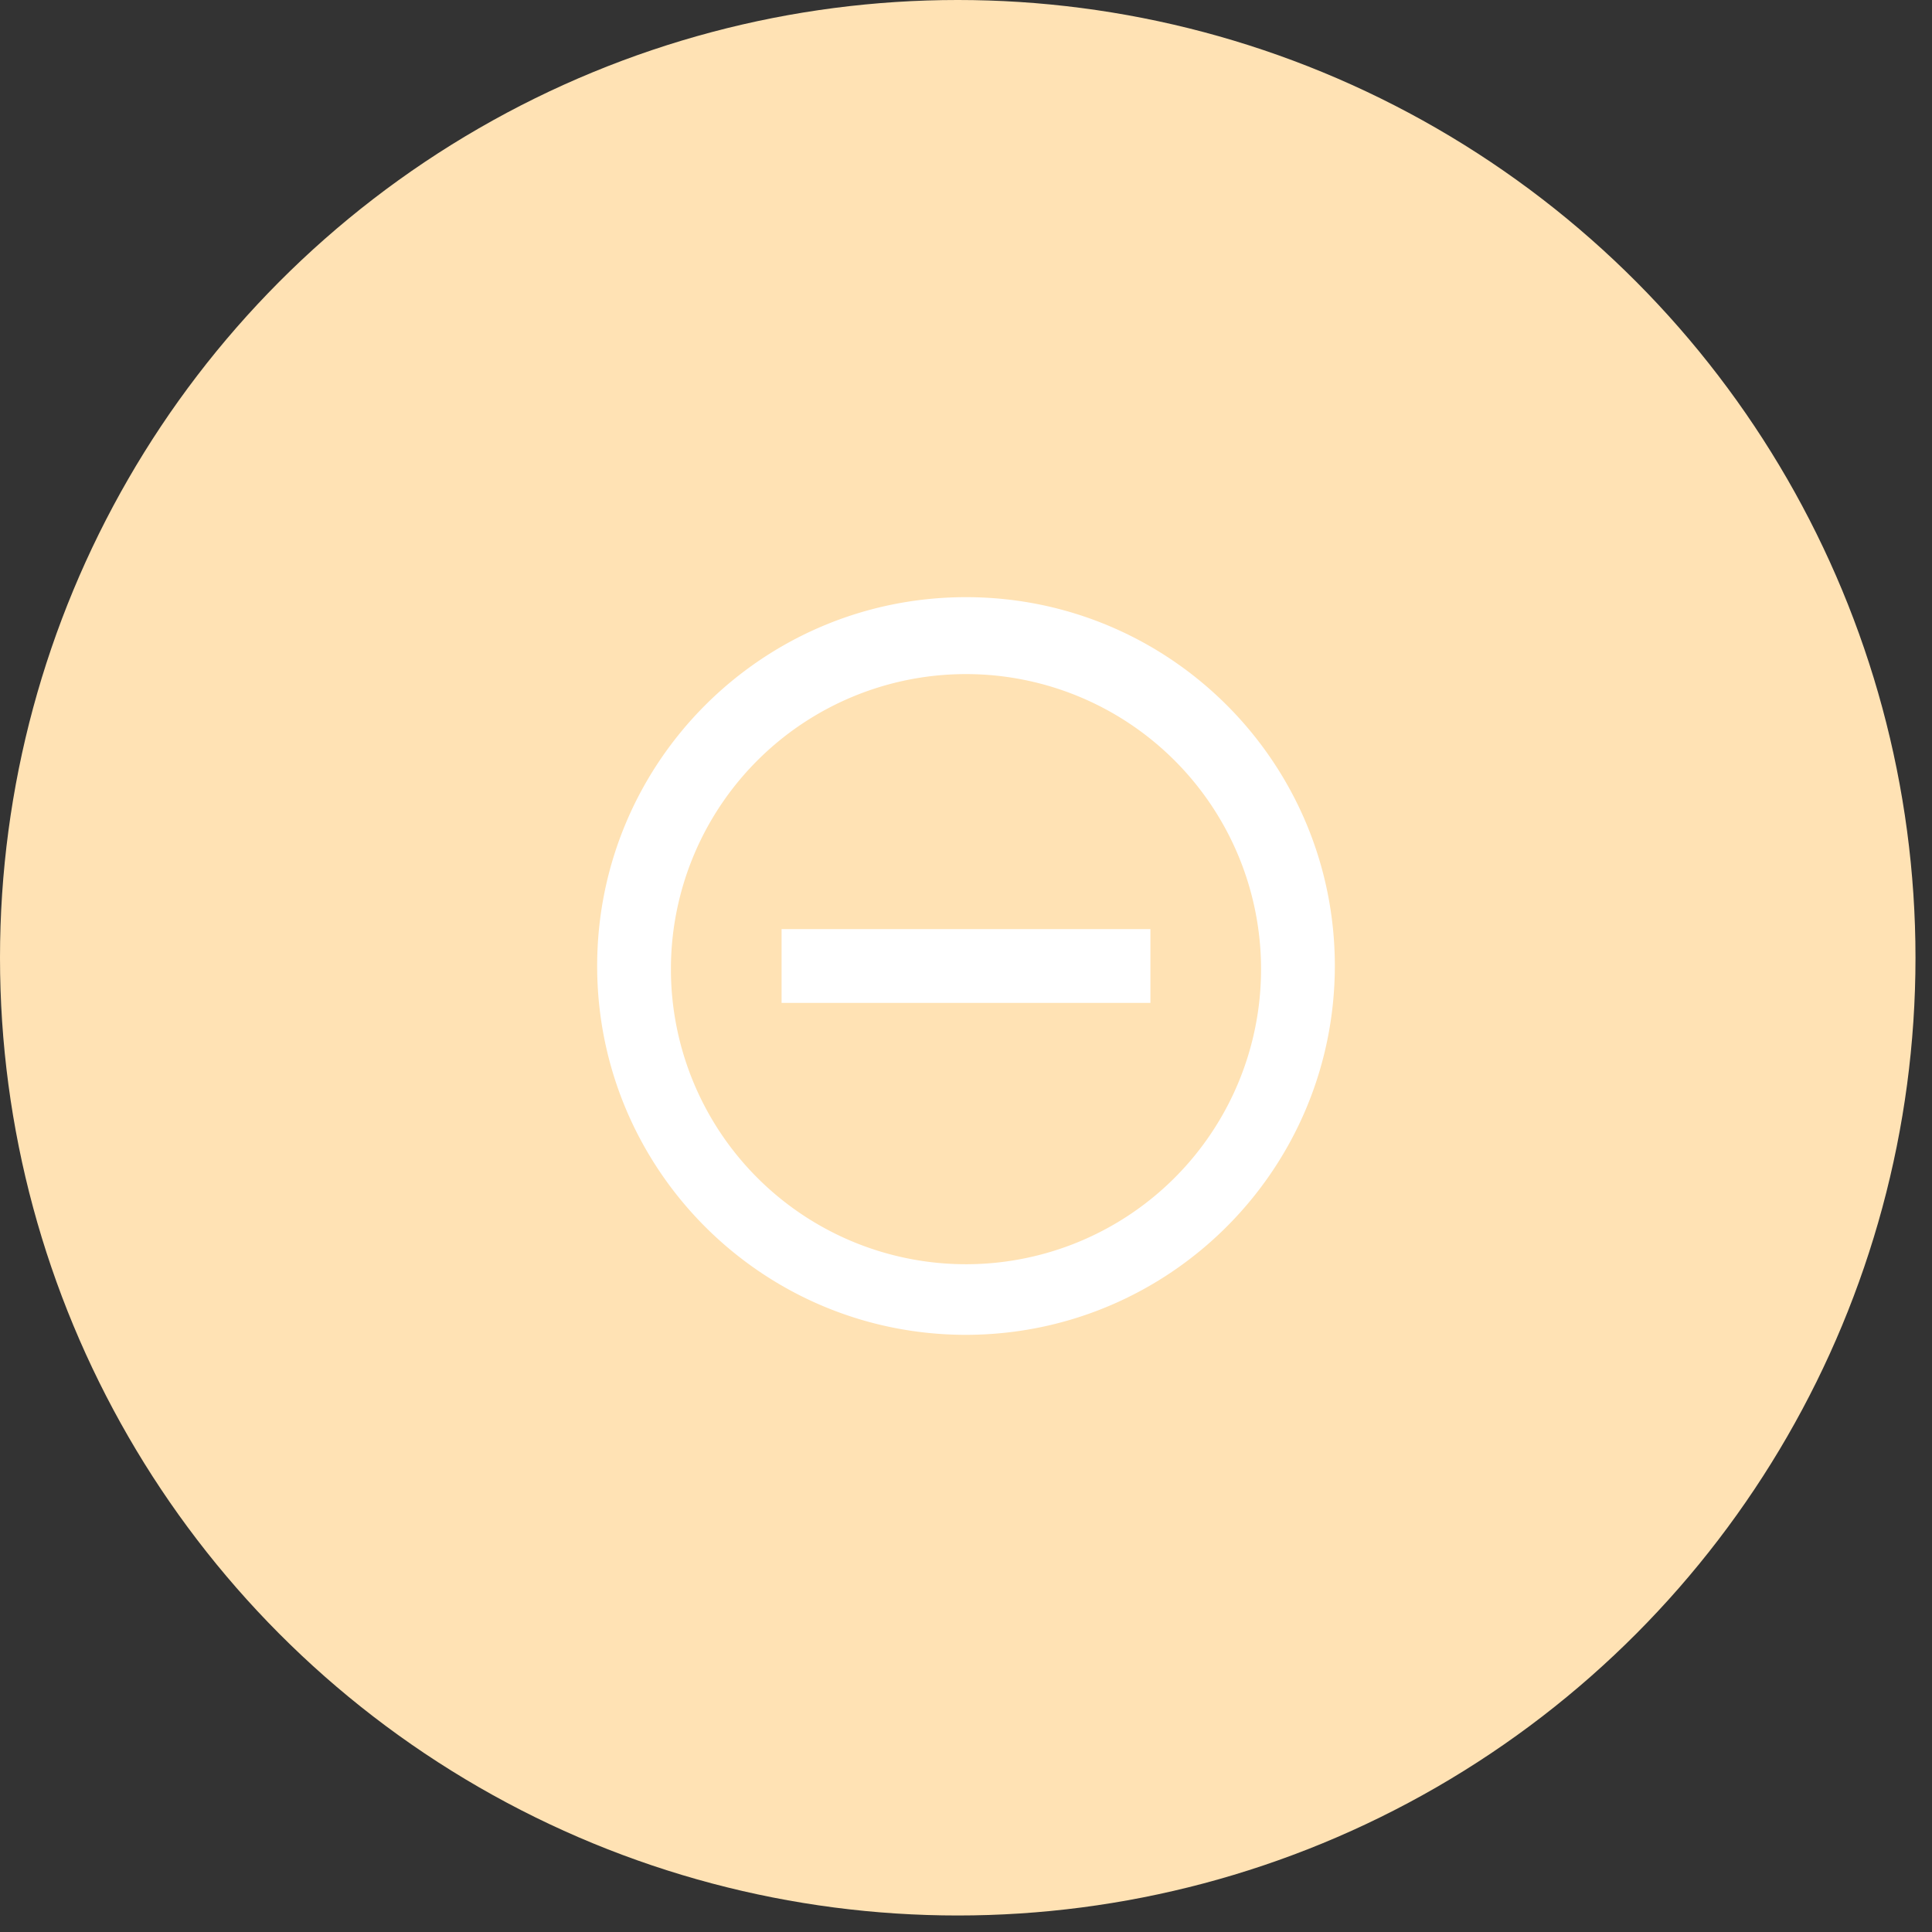
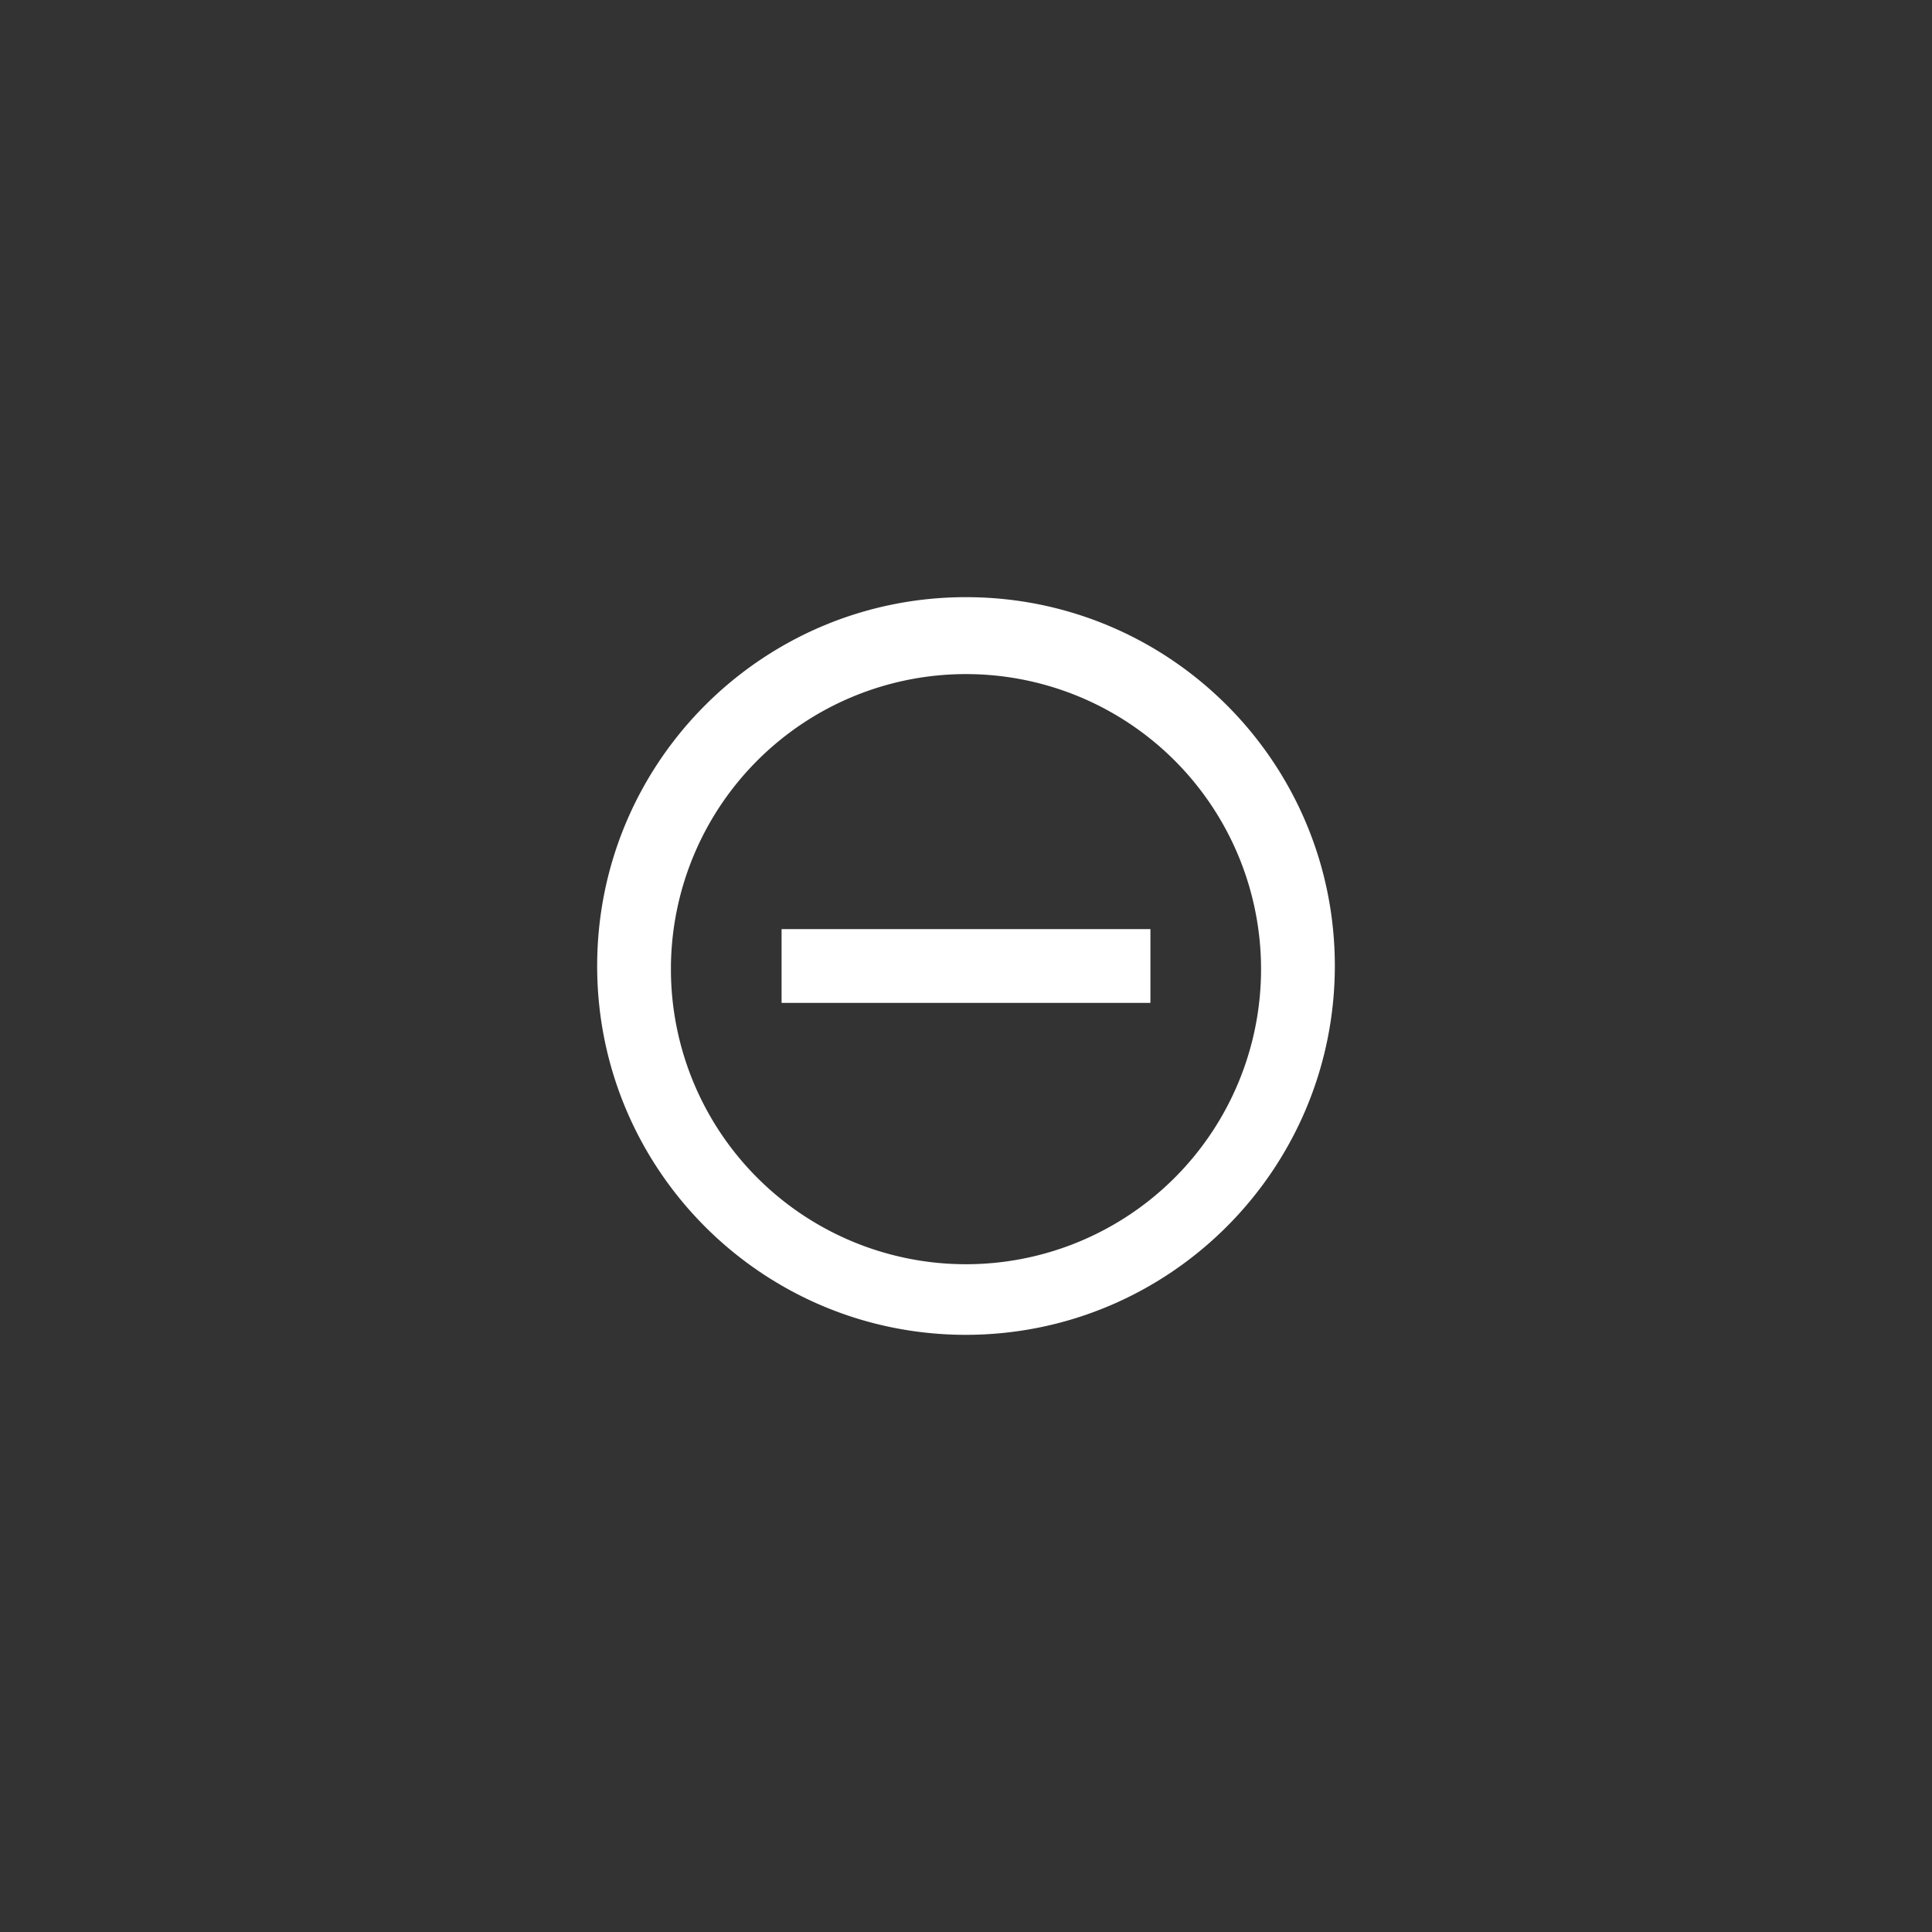
<svg xmlns="http://www.w3.org/2000/svg" width="55" height="55" fill="none">
  <rect width="100%" height="100%" fill="#333333" stroke="none" />
-   <circle cx="27.265" cy="27.265" r="27.265" fill="#ffe2b4" />
  <path d="M27.5 38C21.701 38 17 33.299 17 27.5S21.701 17 27.5 17 38 21.701 38 27.5c-.006 5.796-4.704 10.494-10.5 10.5zm-8.4-10.32a8.4 8.4 0 100-.18v.18zm13.65.87h-10.5v-2.1h10.5v2.1z" fill="#fff" />
</svg>